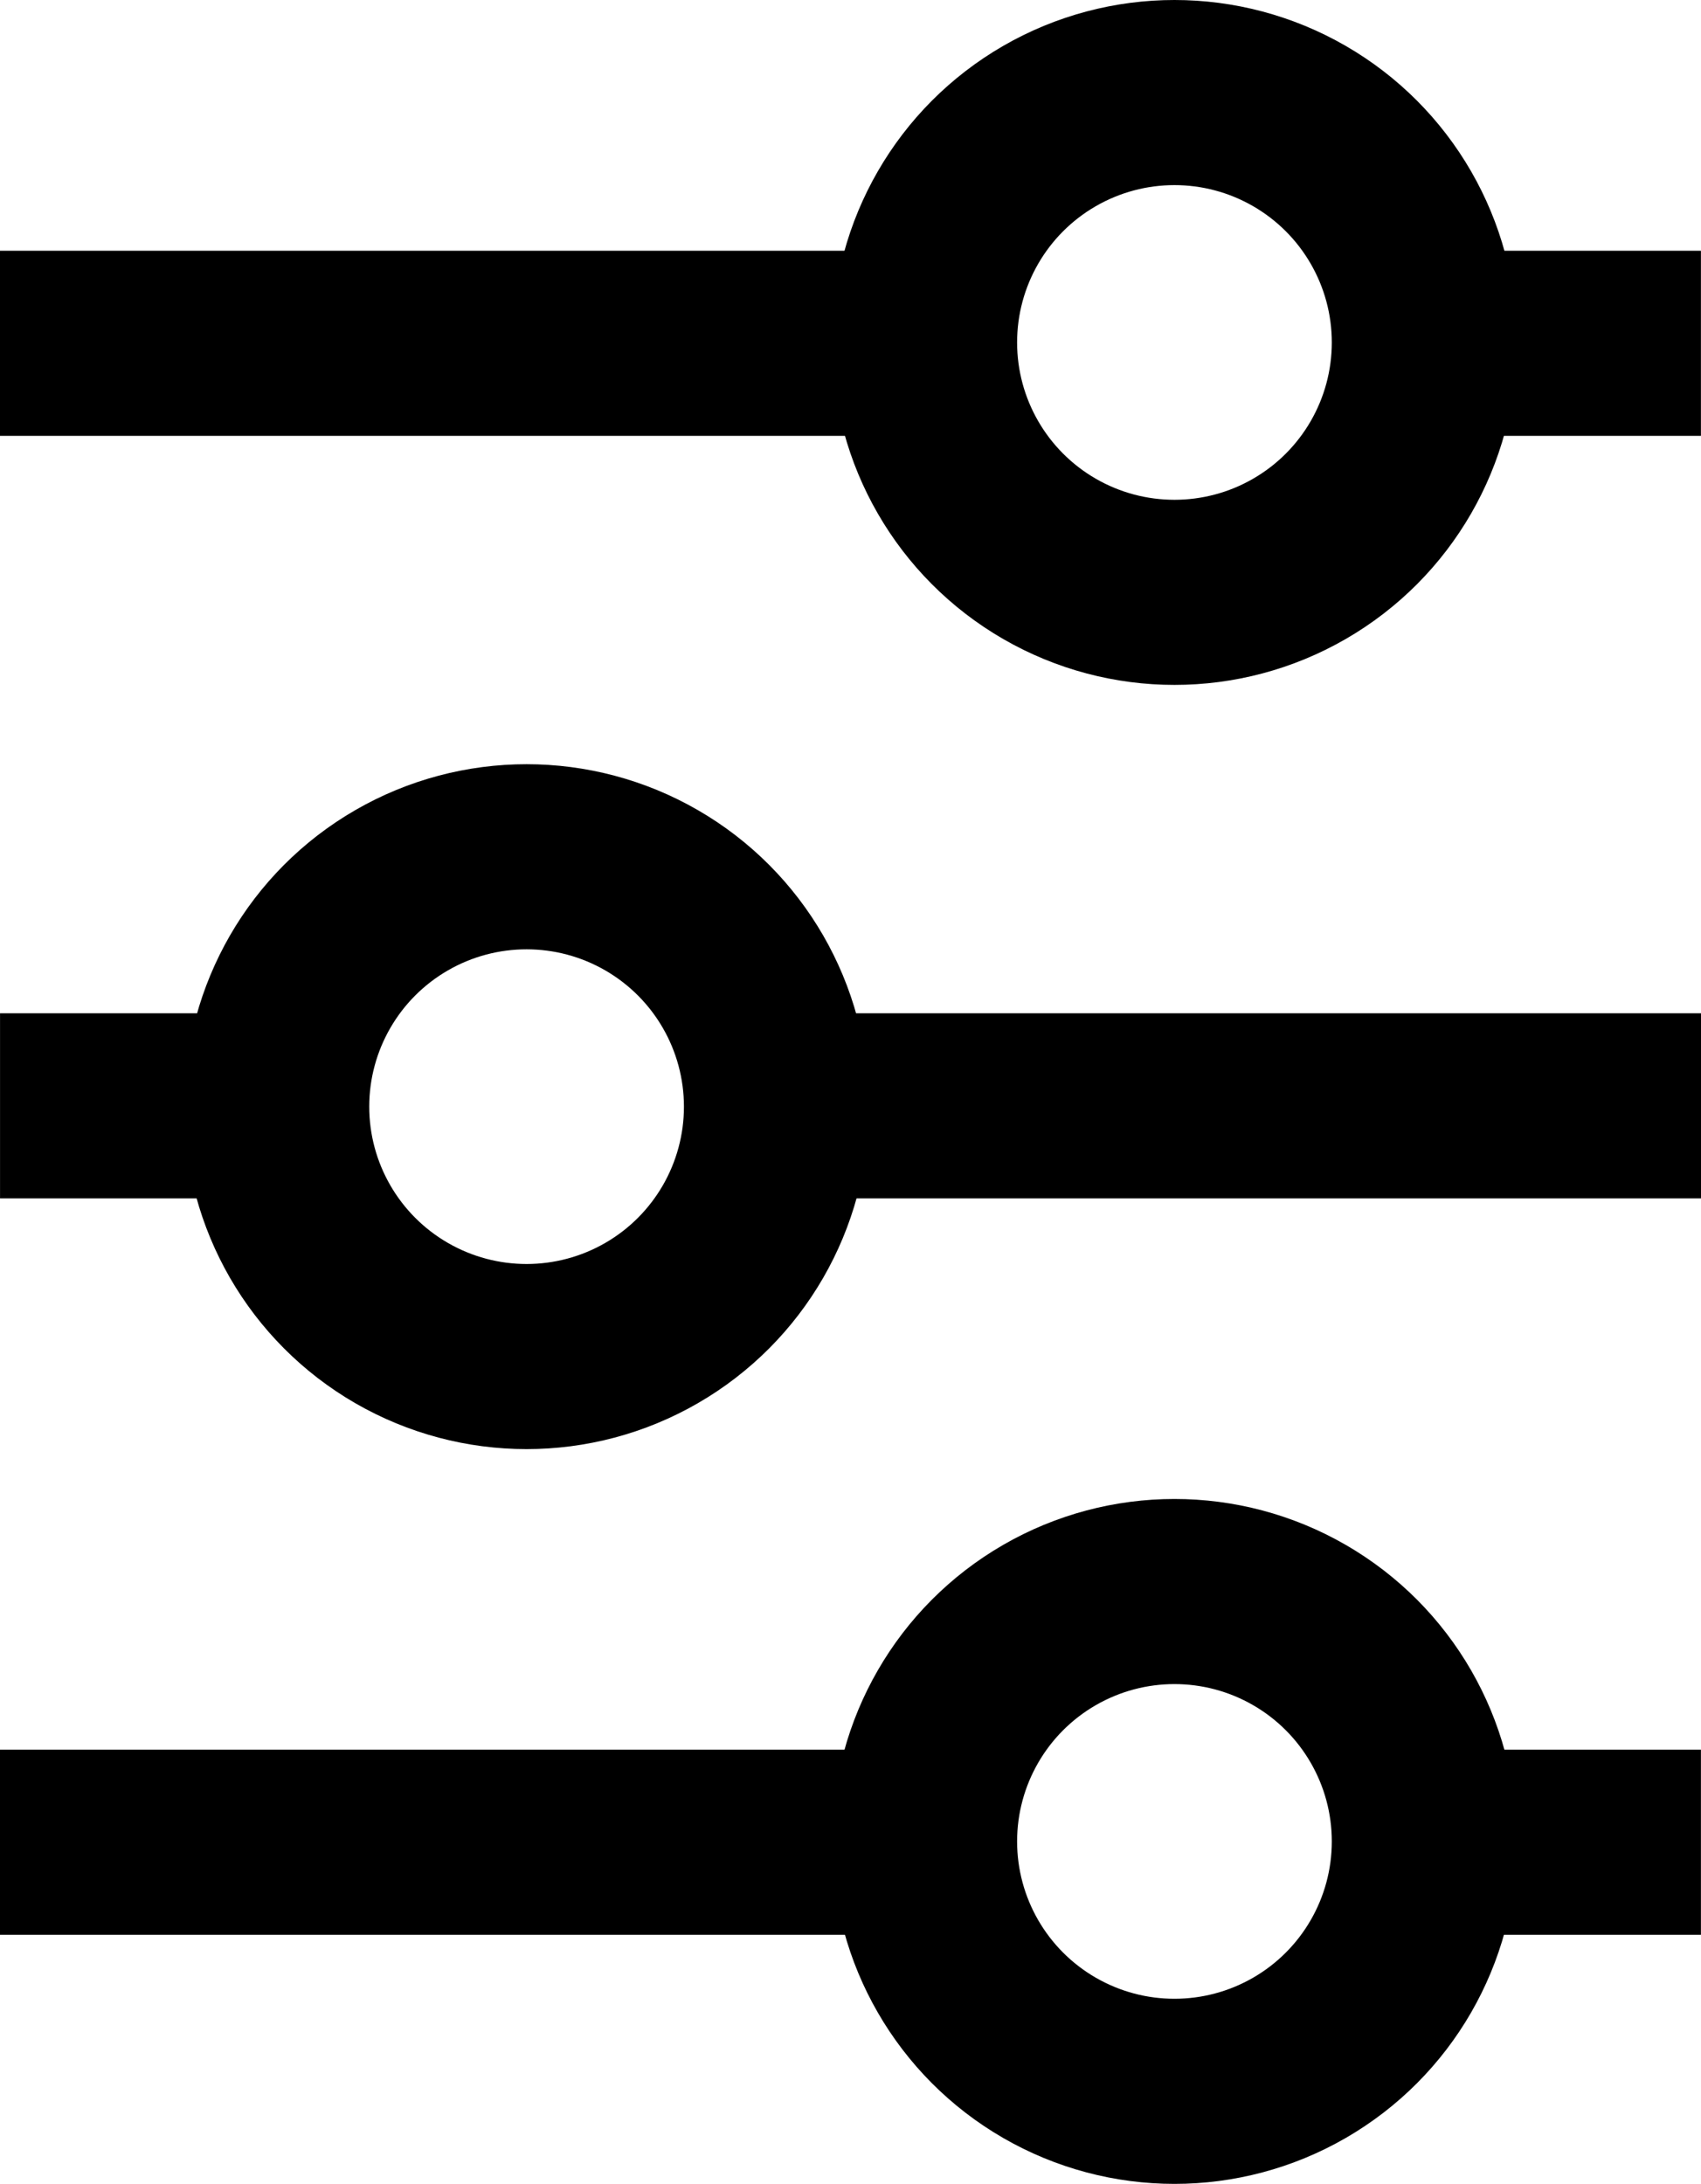
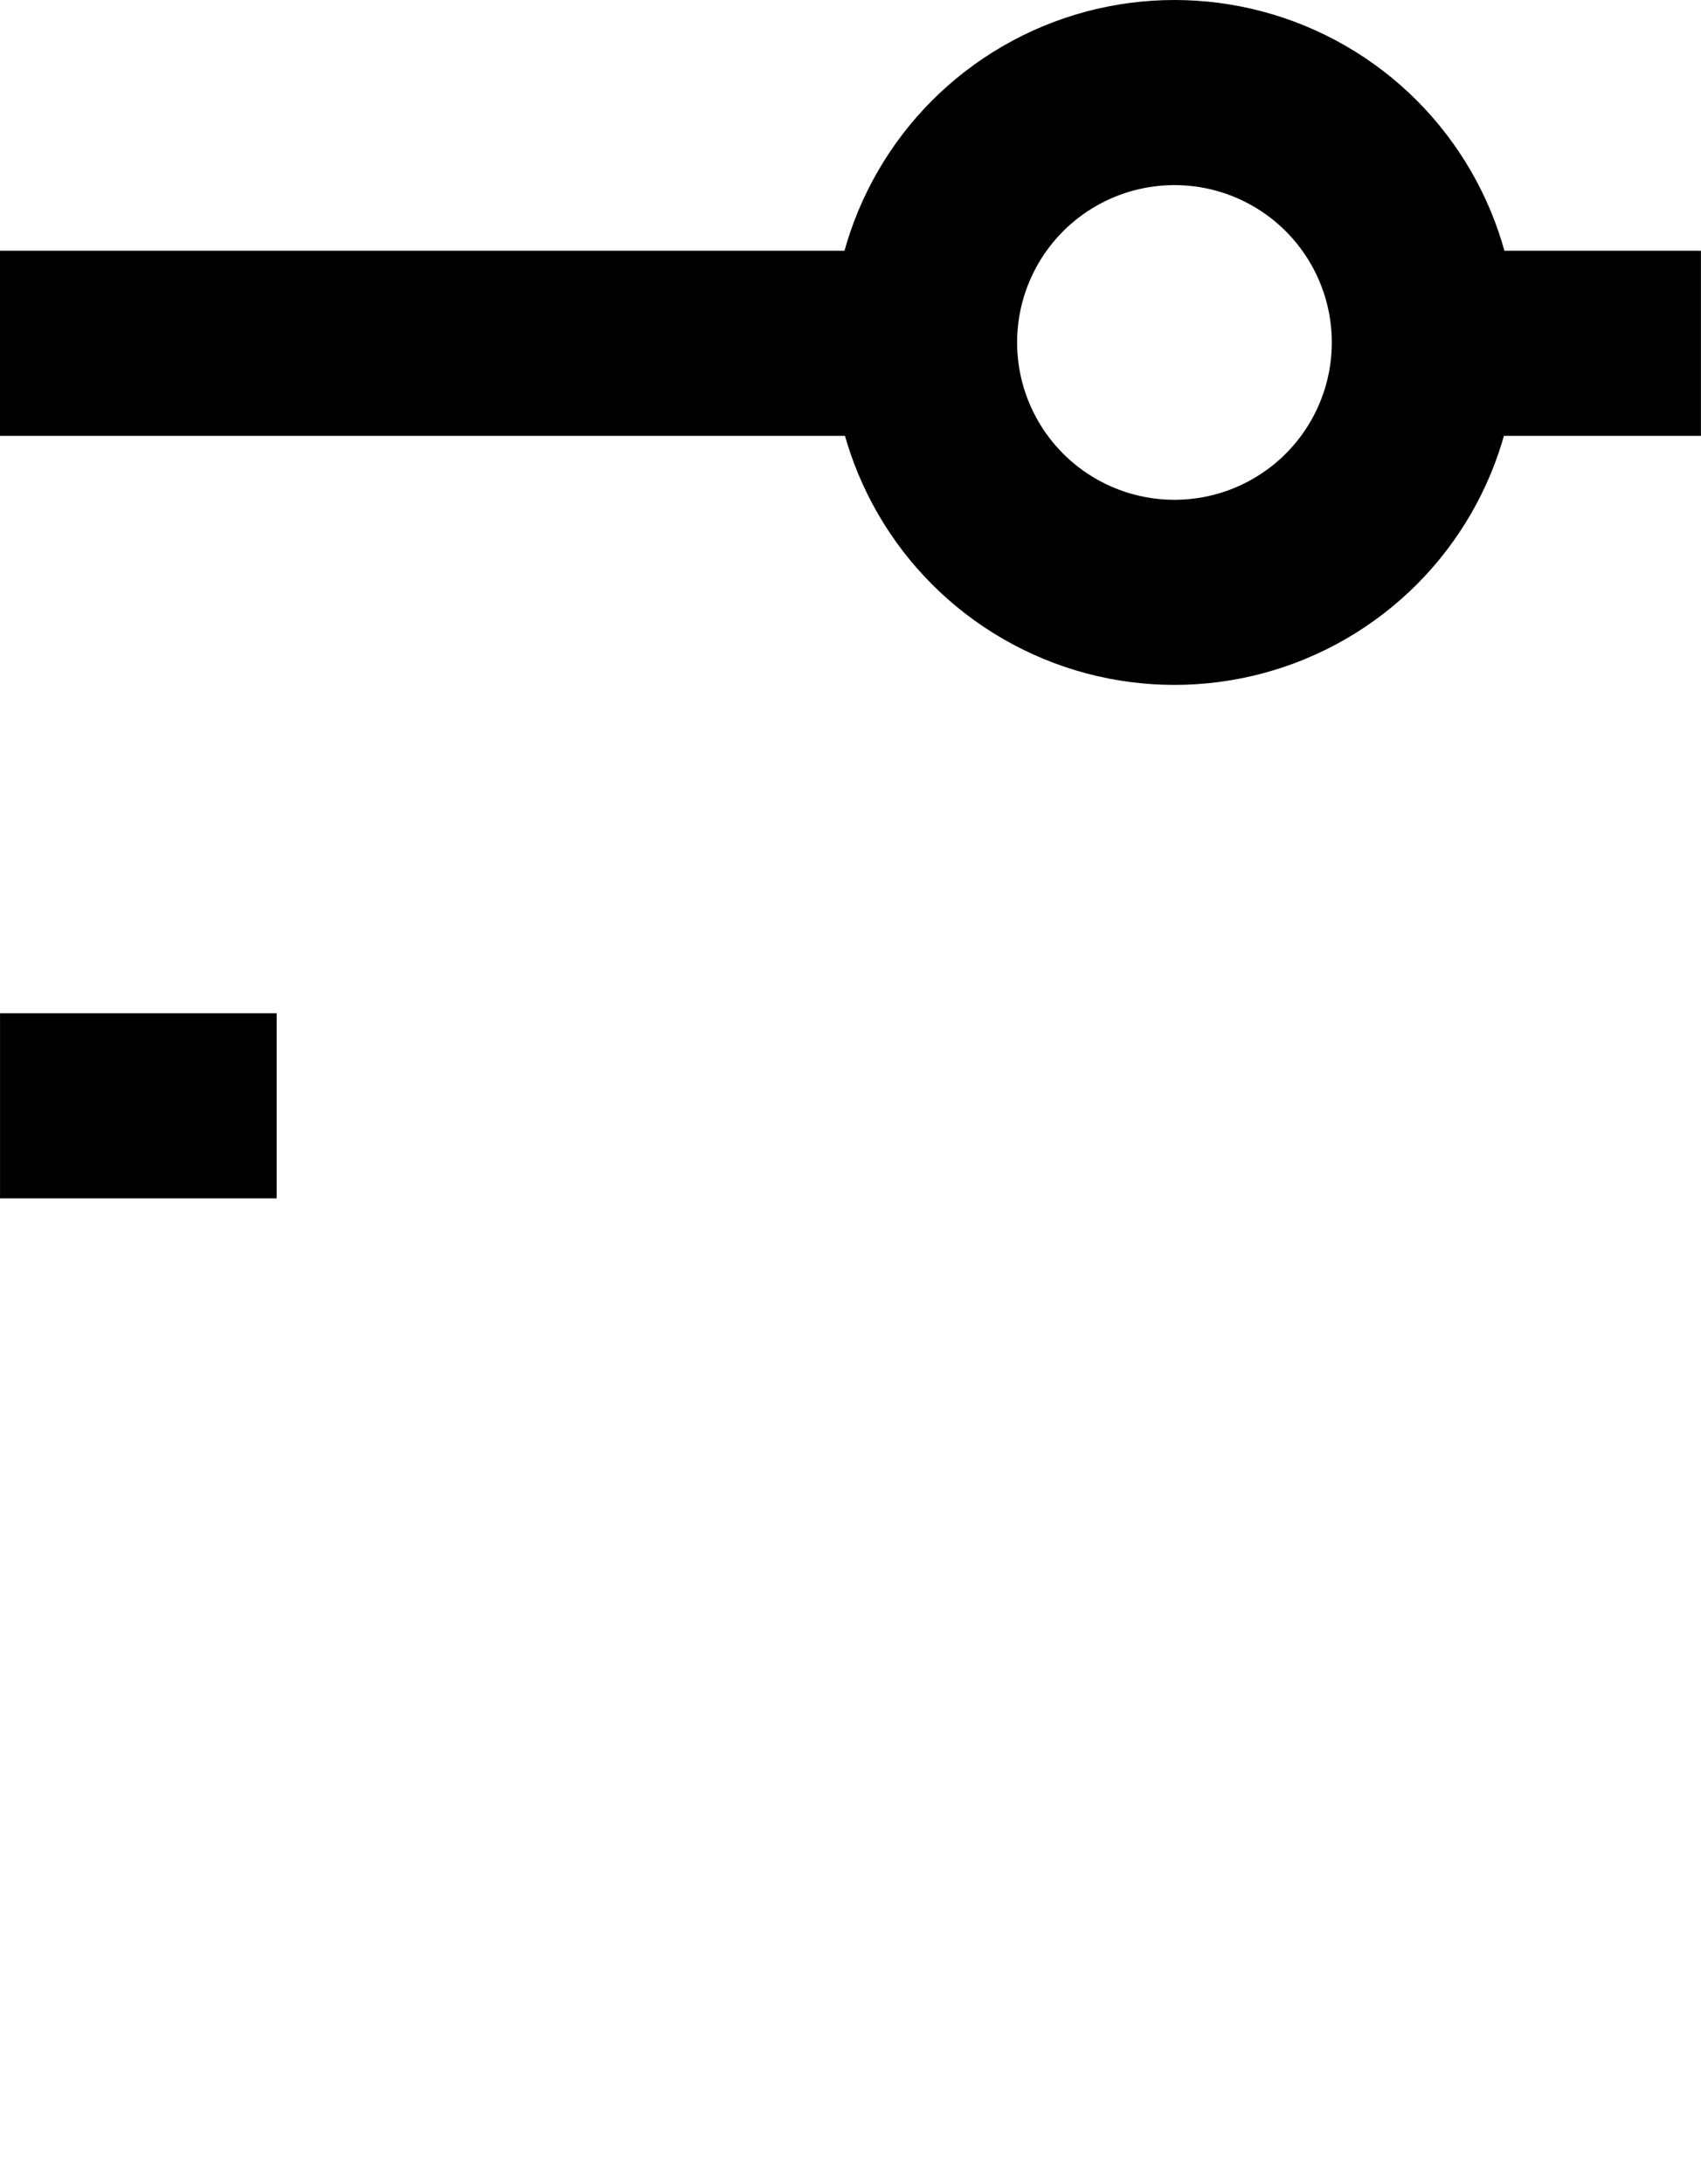
<svg xmlns="http://www.w3.org/2000/svg" version="1.1" id="レイヤー_1" x="0px" y="0px" width="45.944px" height="58.989px" viewBox="0 0 45.944 58.989" enable-background="new 0 0 45.944 58.989" xml:space="preserve">
  <g>
    <line fill="none" stroke="#000000" stroke-width="5" stroke-miterlimit="10" x1="0.001" y1="29.87" x2="7.473" y2="29.87" />
-     <line fill="none" stroke="#000000" stroke-width="5" stroke-miterlimit="10" x1="22.973" y1="29.87" x2="45.944" y2="29.87" />
-     <circle fill="none" stroke="#000000" stroke-width="5" stroke-miterlimit="10" cx="14.223" cy="29.892" r="6.75" />
-     <line fill="none" stroke="#000000" stroke-width="5" stroke-miterlimit="10" x1="45.942" y1="49.761" x2="38.472" y2="49.761" />
-     <line fill="none" stroke="#000000" stroke-width="5" stroke-miterlimit="10" x1="22.972" y1="49.761" x2="0" y2="49.761" />
-     <circle fill="none" stroke="#000000" stroke-width="5" stroke-miterlimit="10" cx="31.722" cy="49.739" r="6.75" />
    <line fill="none" stroke="#000000" stroke-width="5" stroke-miterlimit="10" x1="45.942" y1="9.273" x2="38.472" y2="9.273" />
    <line fill="none" stroke="#000000" stroke-width="5" stroke-miterlimit="10" x1="22.972" y1="9.273" x2="0" y2="9.273" />
    <circle fill="none" stroke="#000000" stroke-width="5" stroke-miterlimit="10" cx="31.722" cy="9.25" r="6.75" />
  </g>
</svg>